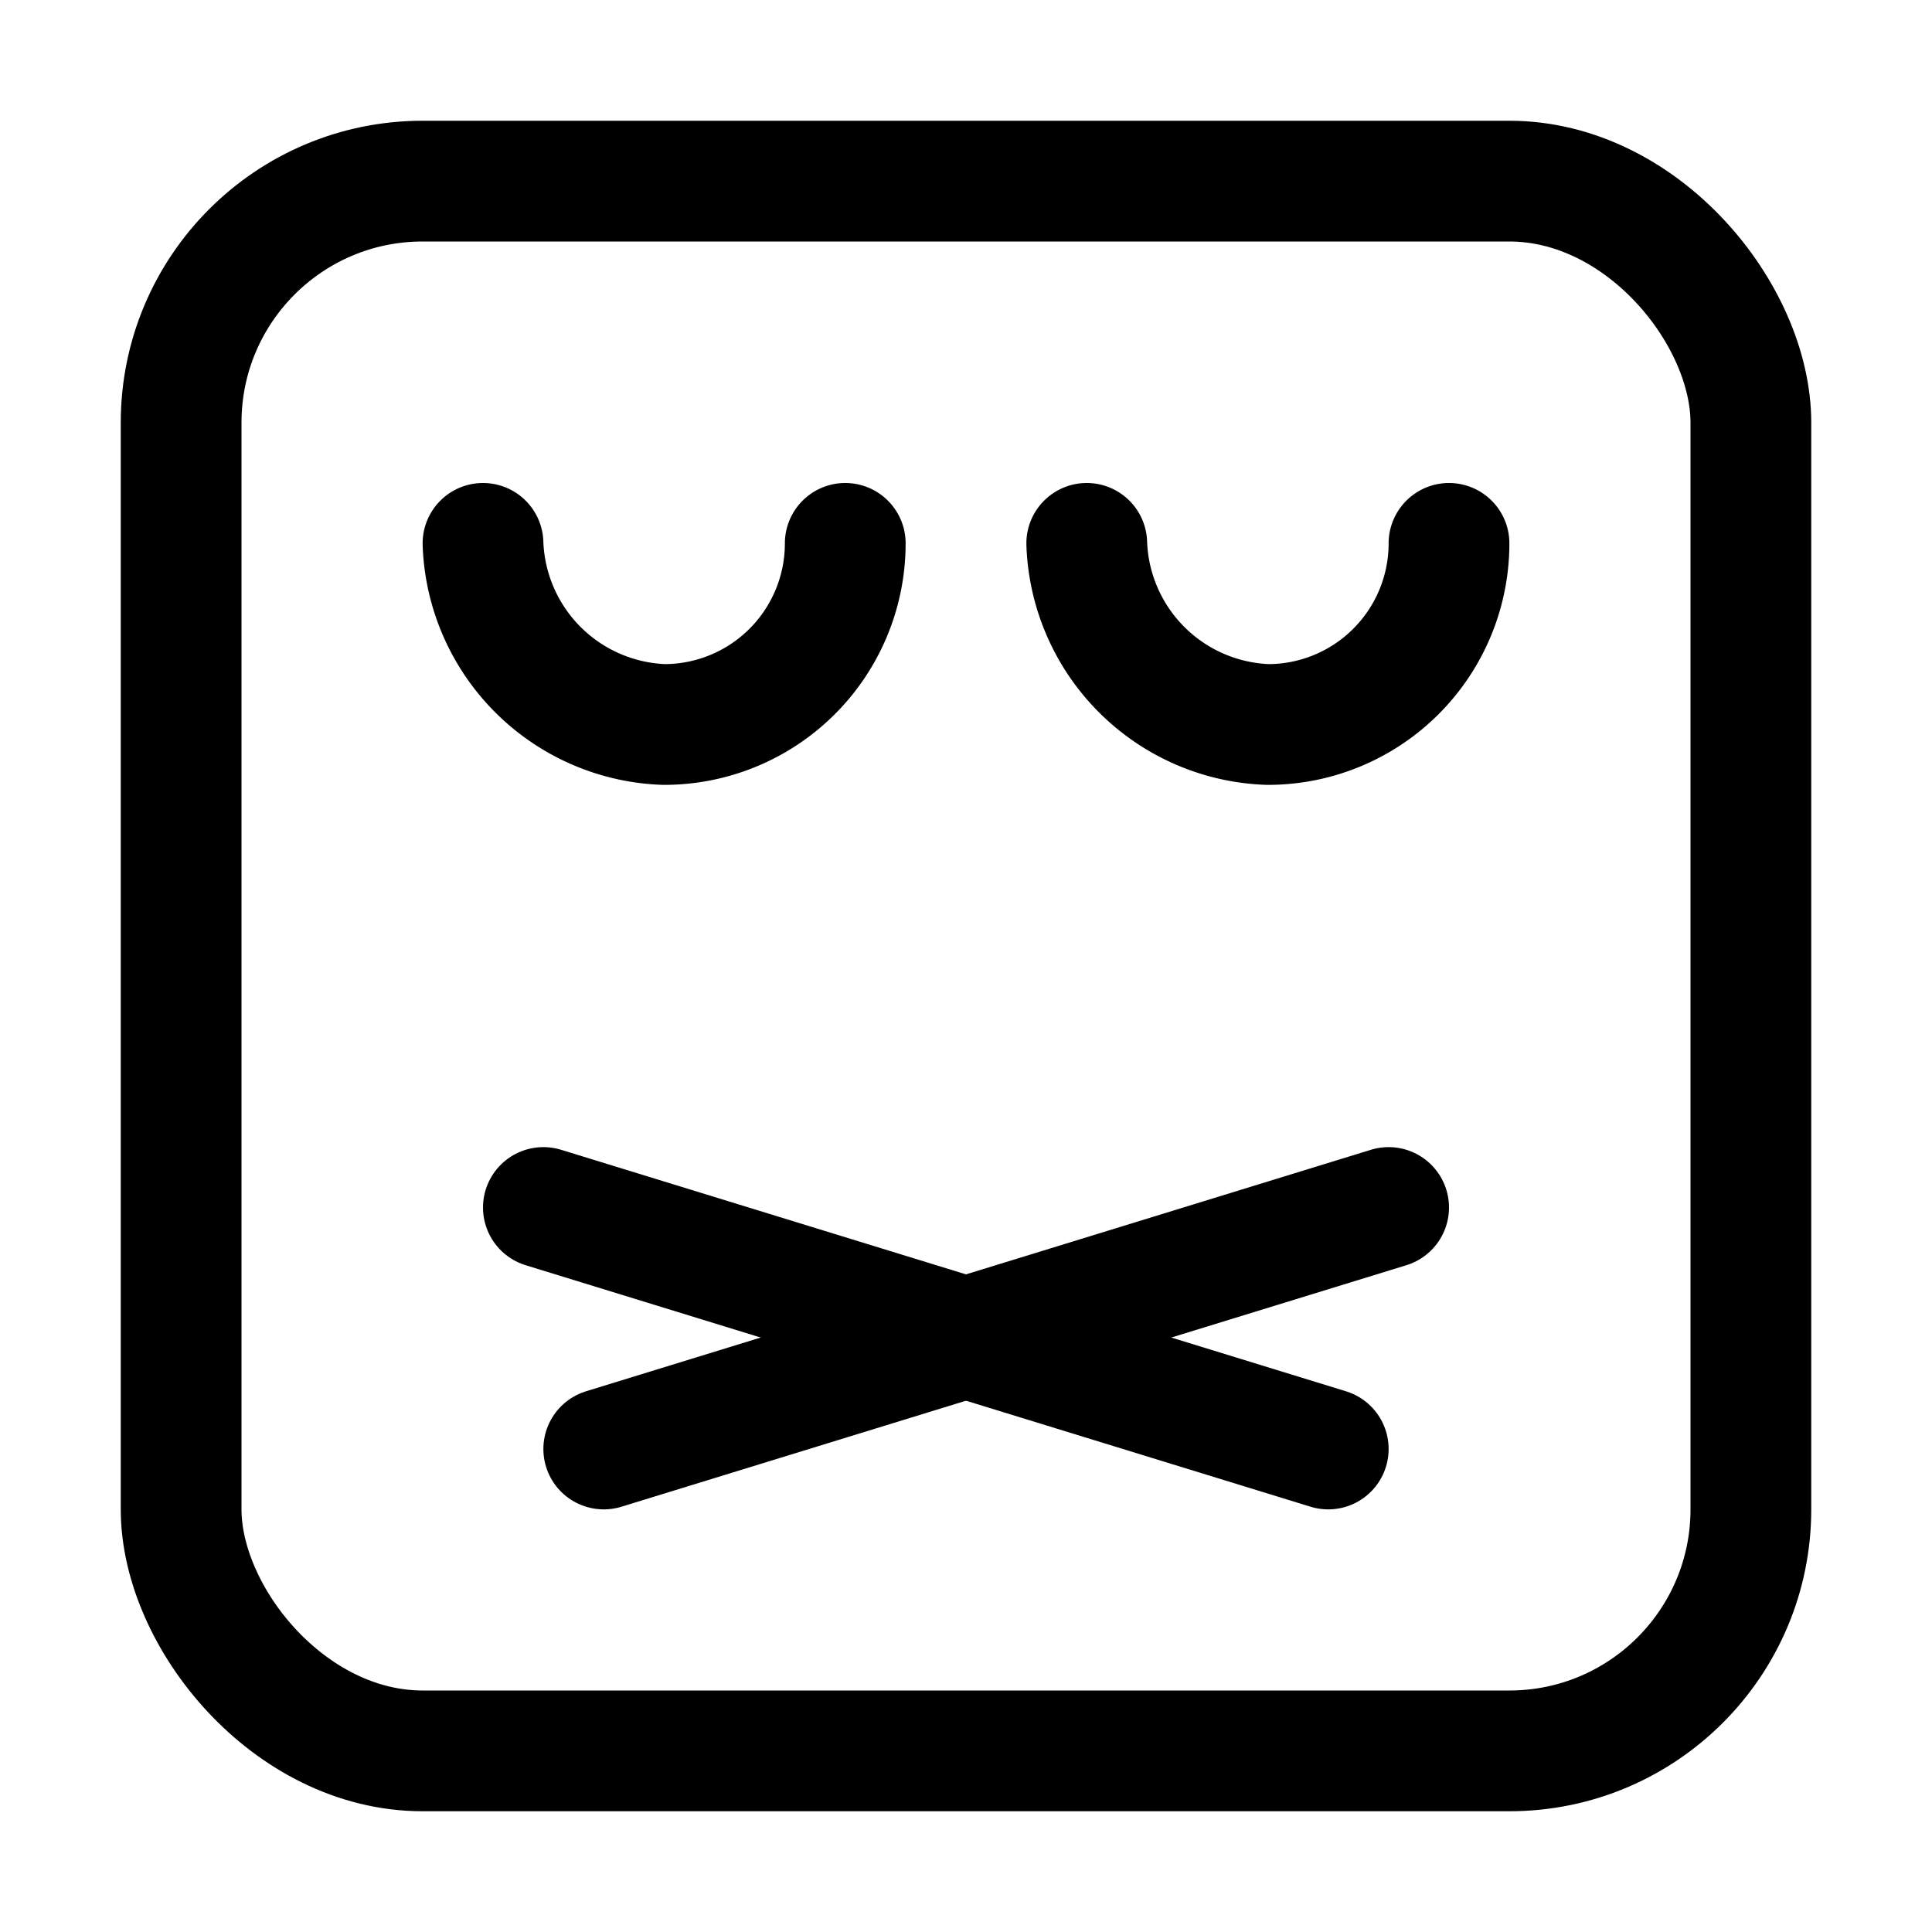
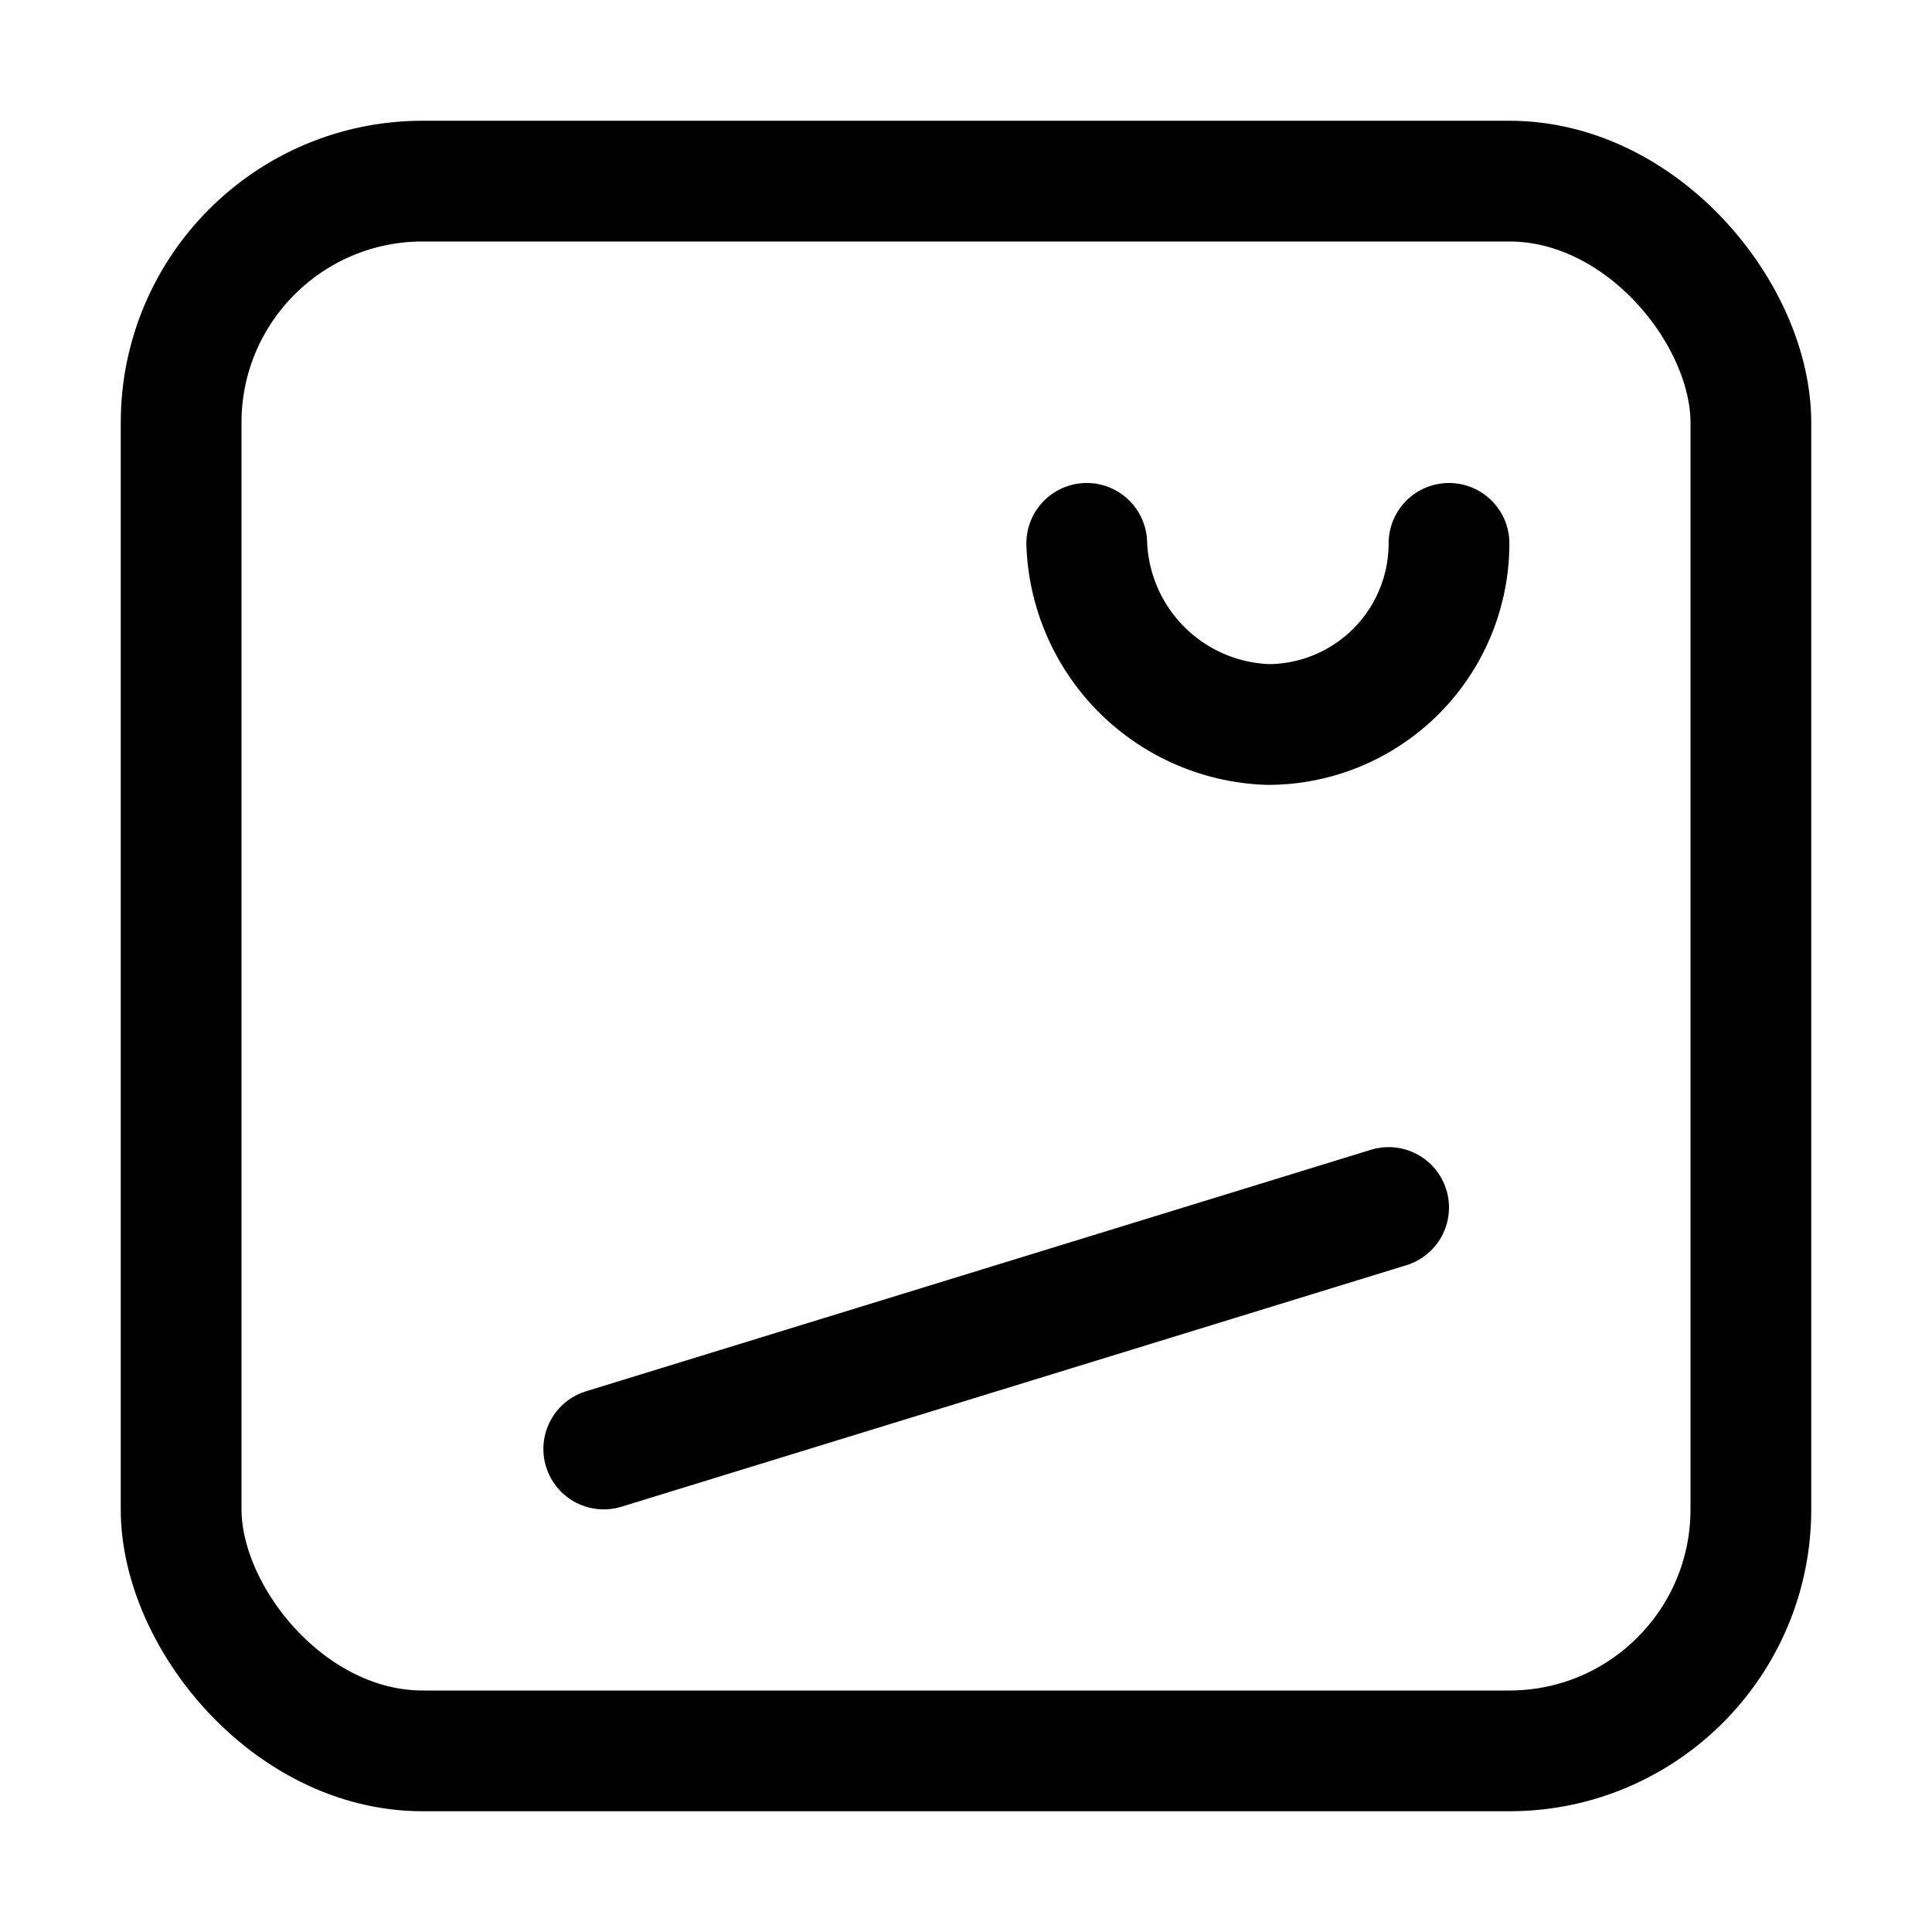
<svg xmlns="http://www.w3.org/2000/svg" viewBox="0 0 32 32">
  <defs>
    <style>.cls-1{fill:none;stroke:#000;stroke-linecap:round;stroke-linejoin:round;stroke-width:2px;}</style>
  </defs>
  <title />
  <g data-name="Layer 2" id="Layer_2">
    <rect class="cls-1" height="26" rx="4" ry="4" width="26" x="3" y="3" />
    <path class="cls-1" d="M18,9a3.11,3.11,0,0,0,3,3,3,3,0,0,0,3-3" />
-     <path class="cls-1" d="M8,9a3.11,3.11,0,0,0,3,3,3,3,0,0,0,3-3" />
-     <line class="cls-1" x1="22" x2="9" y1="24" y2="20" />
    <line class="cls-1" x1="23" x2="10" y1="20" y2="24" />
  </g>
</svg>